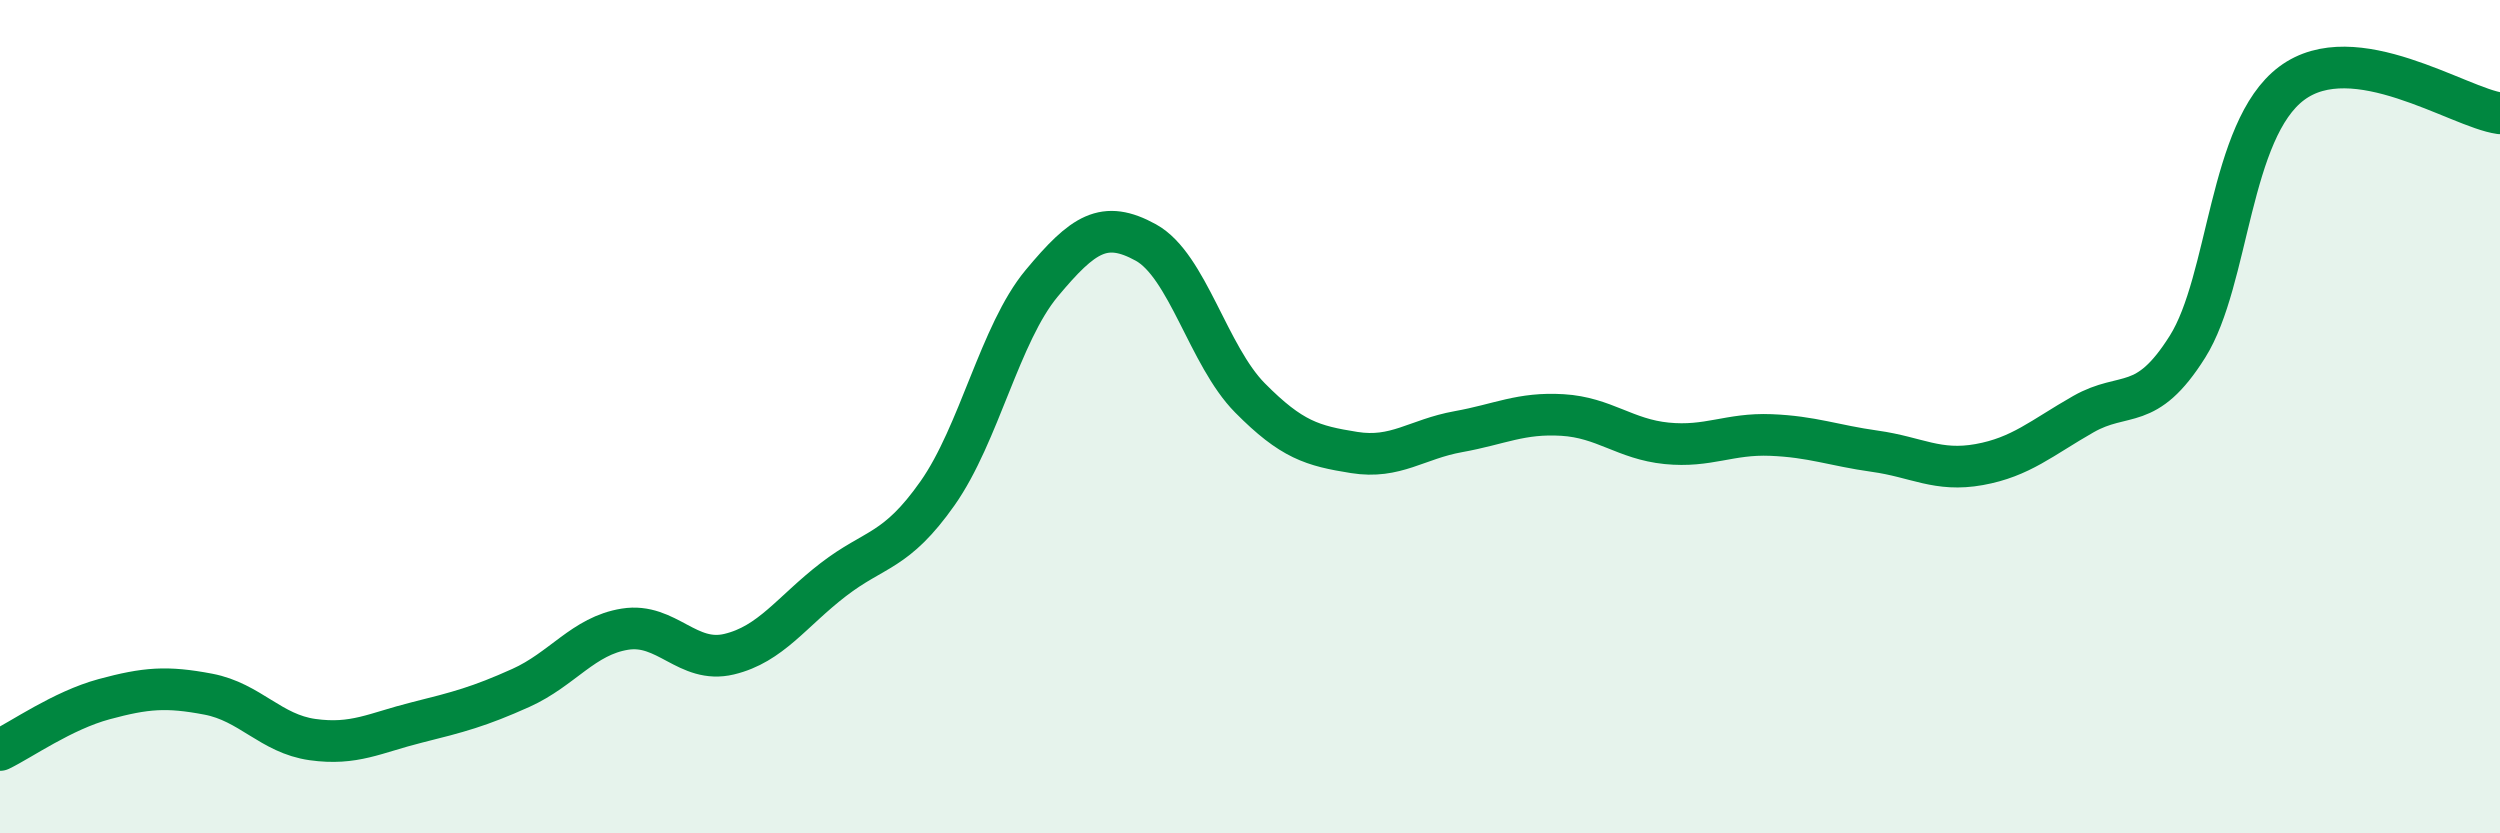
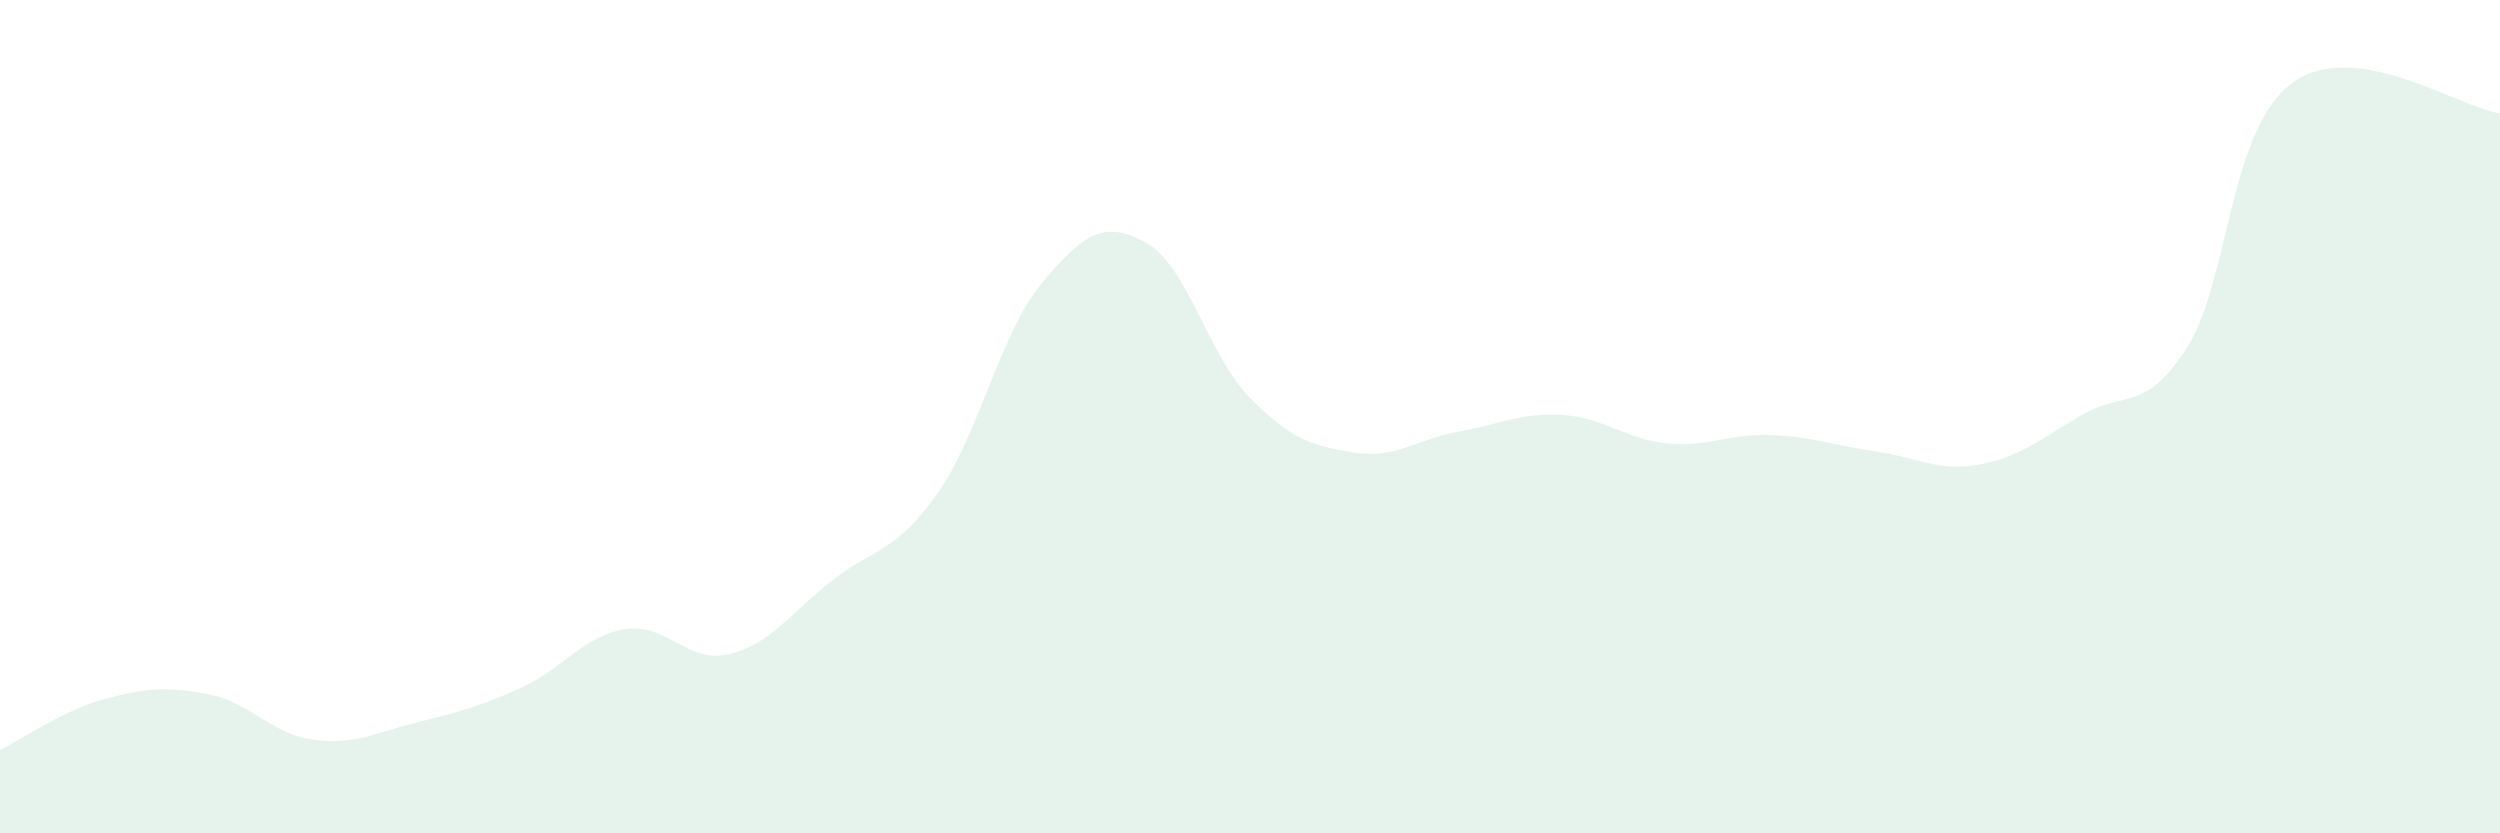
<svg xmlns="http://www.w3.org/2000/svg" width="60" height="20" viewBox="0 0 60 20">
  <path d="M 0,18 C 0.5,17.76 1.5,17.05 2.5,16.78 C 3.5,16.51 4,16.47 5,16.66 C 6,16.85 6.5,17.61 7.5,17.75 C 8.5,17.89 9,17.59 10,17.34 C 11,17.09 11.5,16.96 12.5,16.51 C 13.5,16.06 14,15.26 15,15.1 C 16,14.94 16.5,15.94 17.5,15.7 C 18.5,15.46 19,14.68 20,13.91 C 21,13.14 21.5,13.26 22.5,11.84 C 23.5,10.42 24,8 25,6.8 C 26,5.6 26.5,5.27 27.5,5.82 C 28.5,6.37 29,8.54 30,9.55 C 31,10.56 31.5,10.7 32.5,10.86 C 33.5,11.02 34,10.54 35,10.36 C 36,10.18 36.5,9.9 37.5,9.96 C 38.5,10.02 39,10.54 40,10.64 C 41,10.74 41.5,10.4 42.5,10.44 C 43.5,10.48 44,10.69 45,10.83 C 46,10.97 46.5,11.33 47.5,11.15 C 48.5,10.97 49,10.51 50,9.94 C 51,9.37 51.5,9.91 52.5,8.32 C 53.5,6.73 53.5,3.12 55,2 C 56.5,0.88 59,2.58 60,2.72L60 20L0 20Z" fill="#008740" opacity="0.1" stroke-linecap="round" stroke-linejoin="round" />
-   <path d="M 0,18 C 0.5,17.76 1.5,17.05 2.5,16.78 C 3.5,16.51 4,16.47 5,16.66 C 6,16.85 6.5,17.61 7.5,17.75 C 8.5,17.89 9,17.59 10,17.34 C 11,17.09 11.5,16.96 12.5,16.51 C 13.5,16.06 14,15.26 15,15.1 C 16,14.94 16.5,15.94 17.5,15.7 C 18.5,15.46 19,14.68 20,13.91 C 21,13.14 21.5,13.26 22.5,11.84 C 23.5,10.42 24,8 25,6.8 C 26,5.6 26.5,5.27 27.5,5.82 C 28.5,6.37 29,8.54 30,9.55 C 31,10.56 31.5,10.7 32.5,10.86 C 33.5,11.02 34,10.54 35,10.36 C 36,10.18 36.5,9.9 37.5,9.96 C 38.5,10.02 39,10.54 40,10.64 C 41,10.74 41.5,10.4 42.5,10.44 C 43.5,10.48 44,10.69 45,10.83 C 46,10.97 46.5,11.33 47.5,11.15 C 48.5,10.97 49,10.51 50,9.94 C 51,9.37 51.5,9.91 52.5,8.32 C 53.5,6.73 53.5,3.12 55,2 C 56.5,0.88 59,2.58 60,2.72" stroke="#008740" stroke-width="1" fill="none" stroke-linecap="round" stroke-linejoin="round" />
</svg>